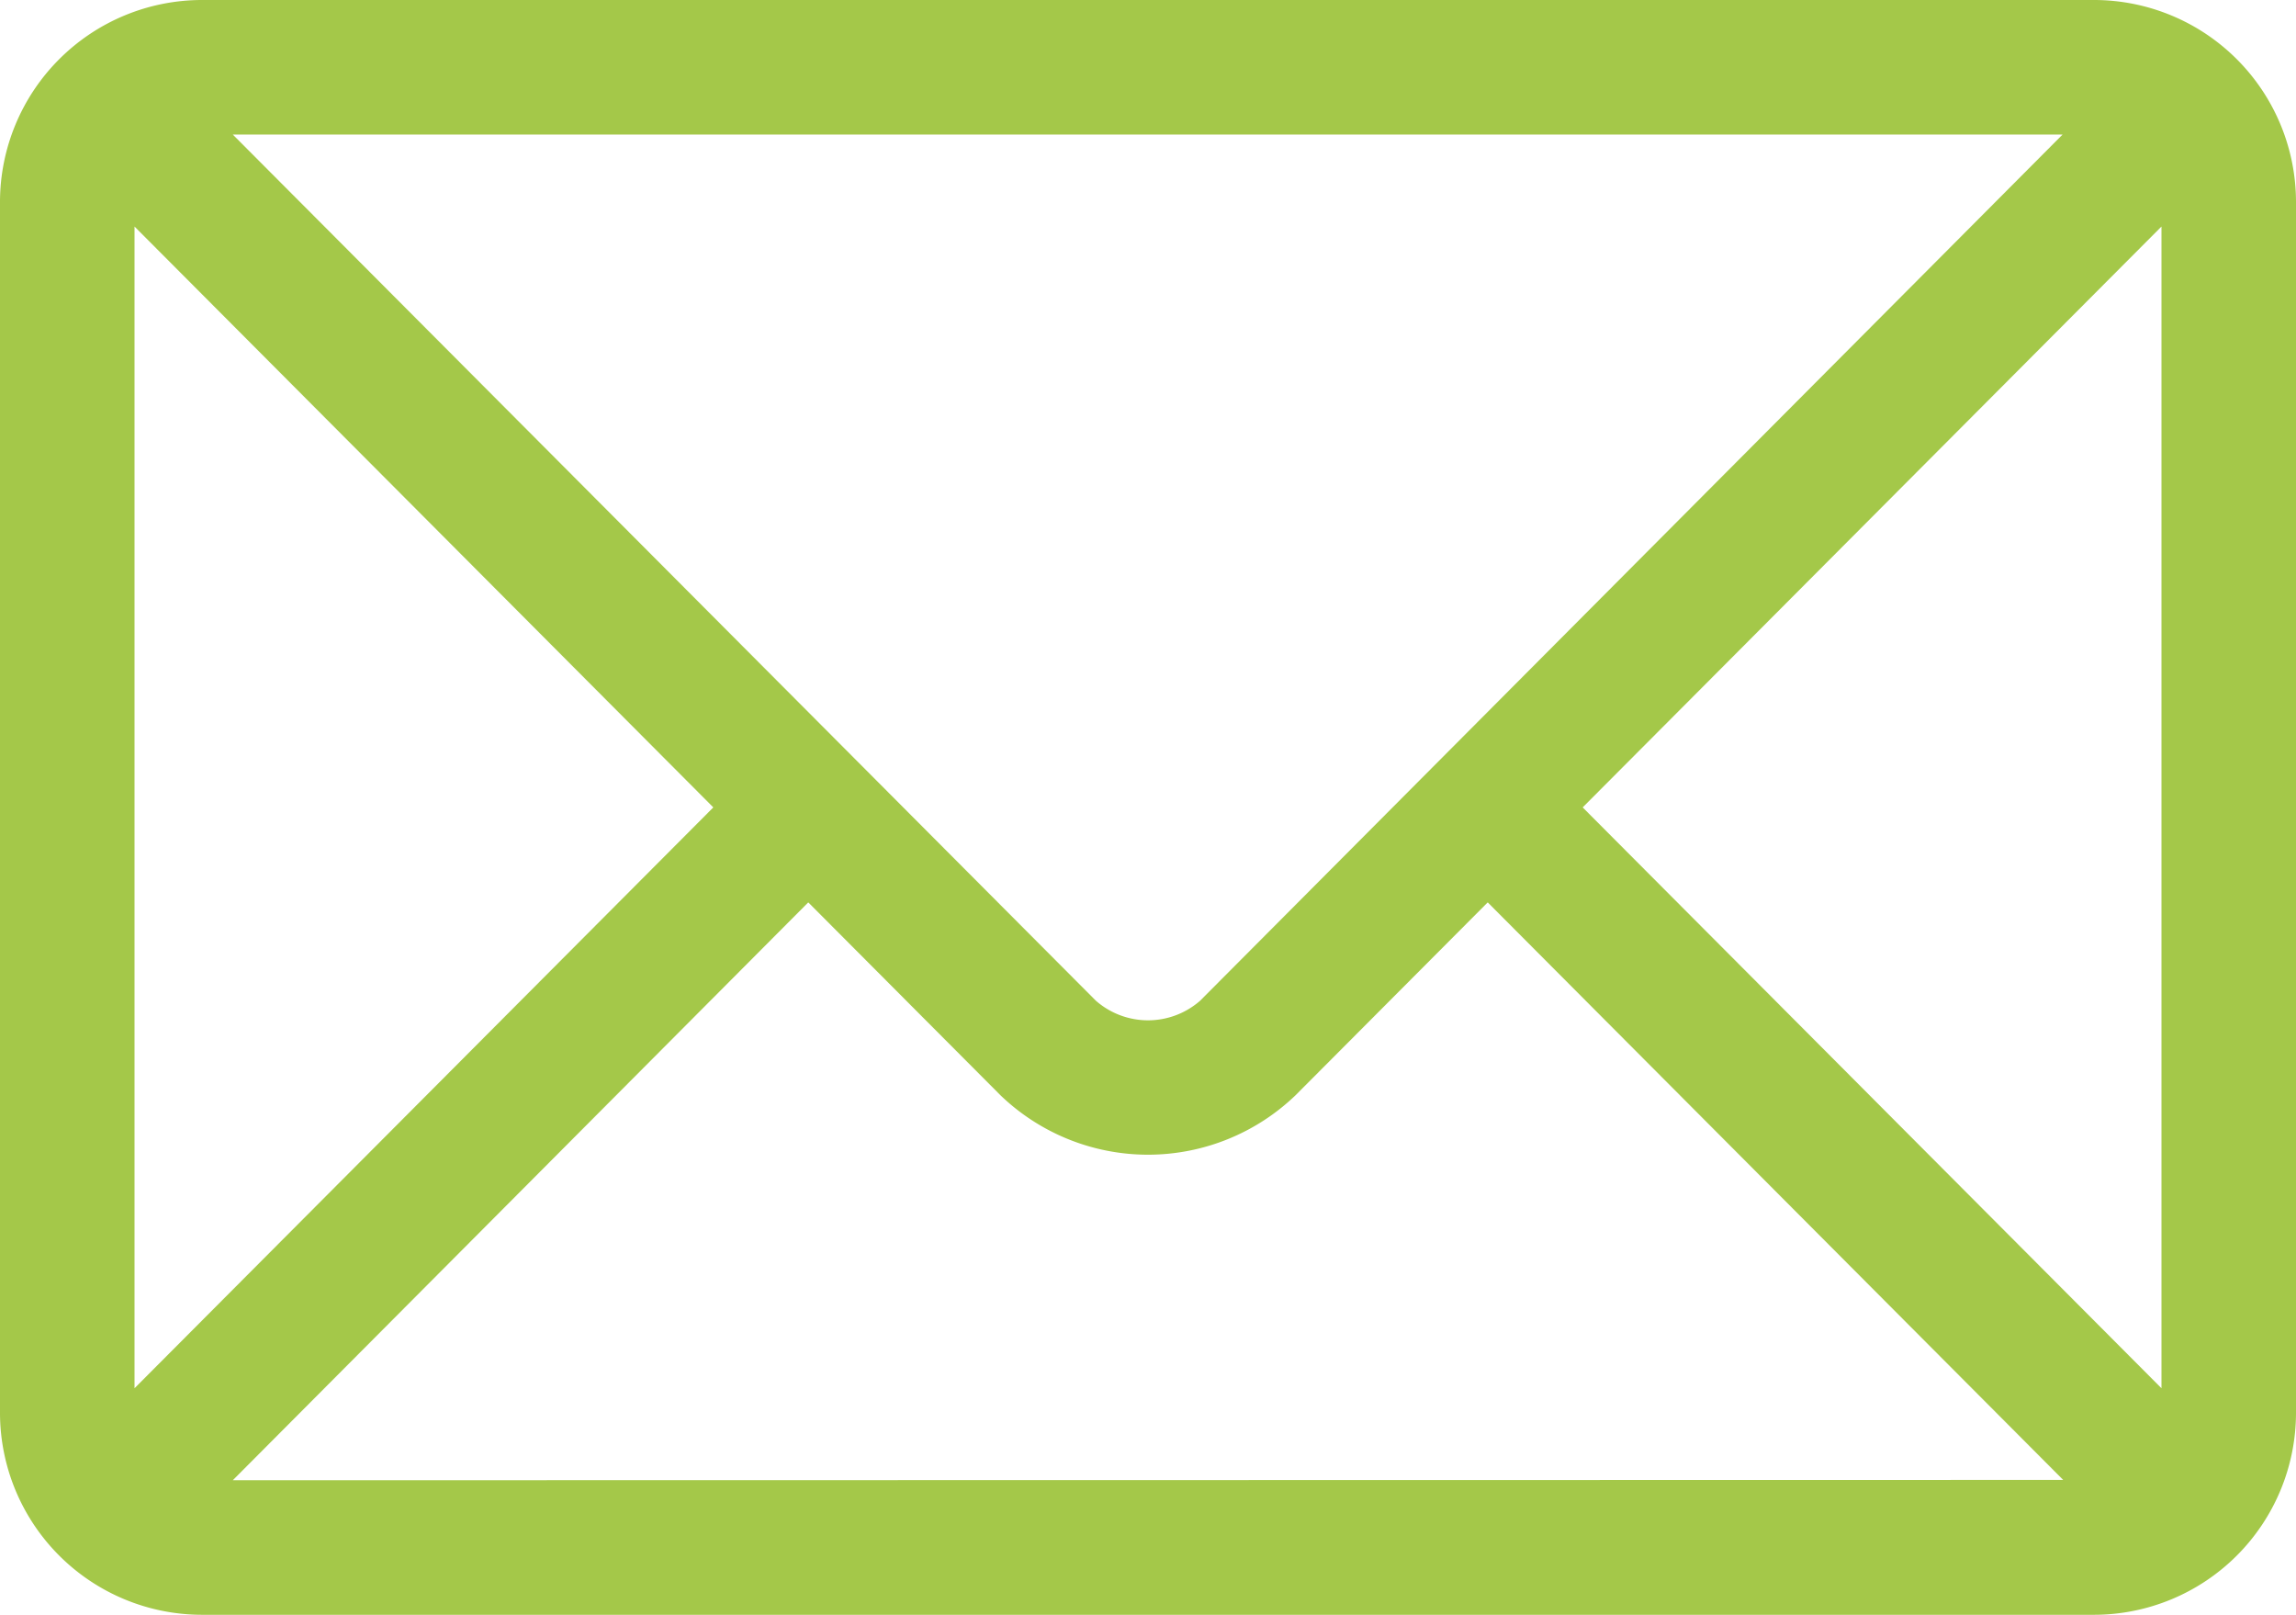
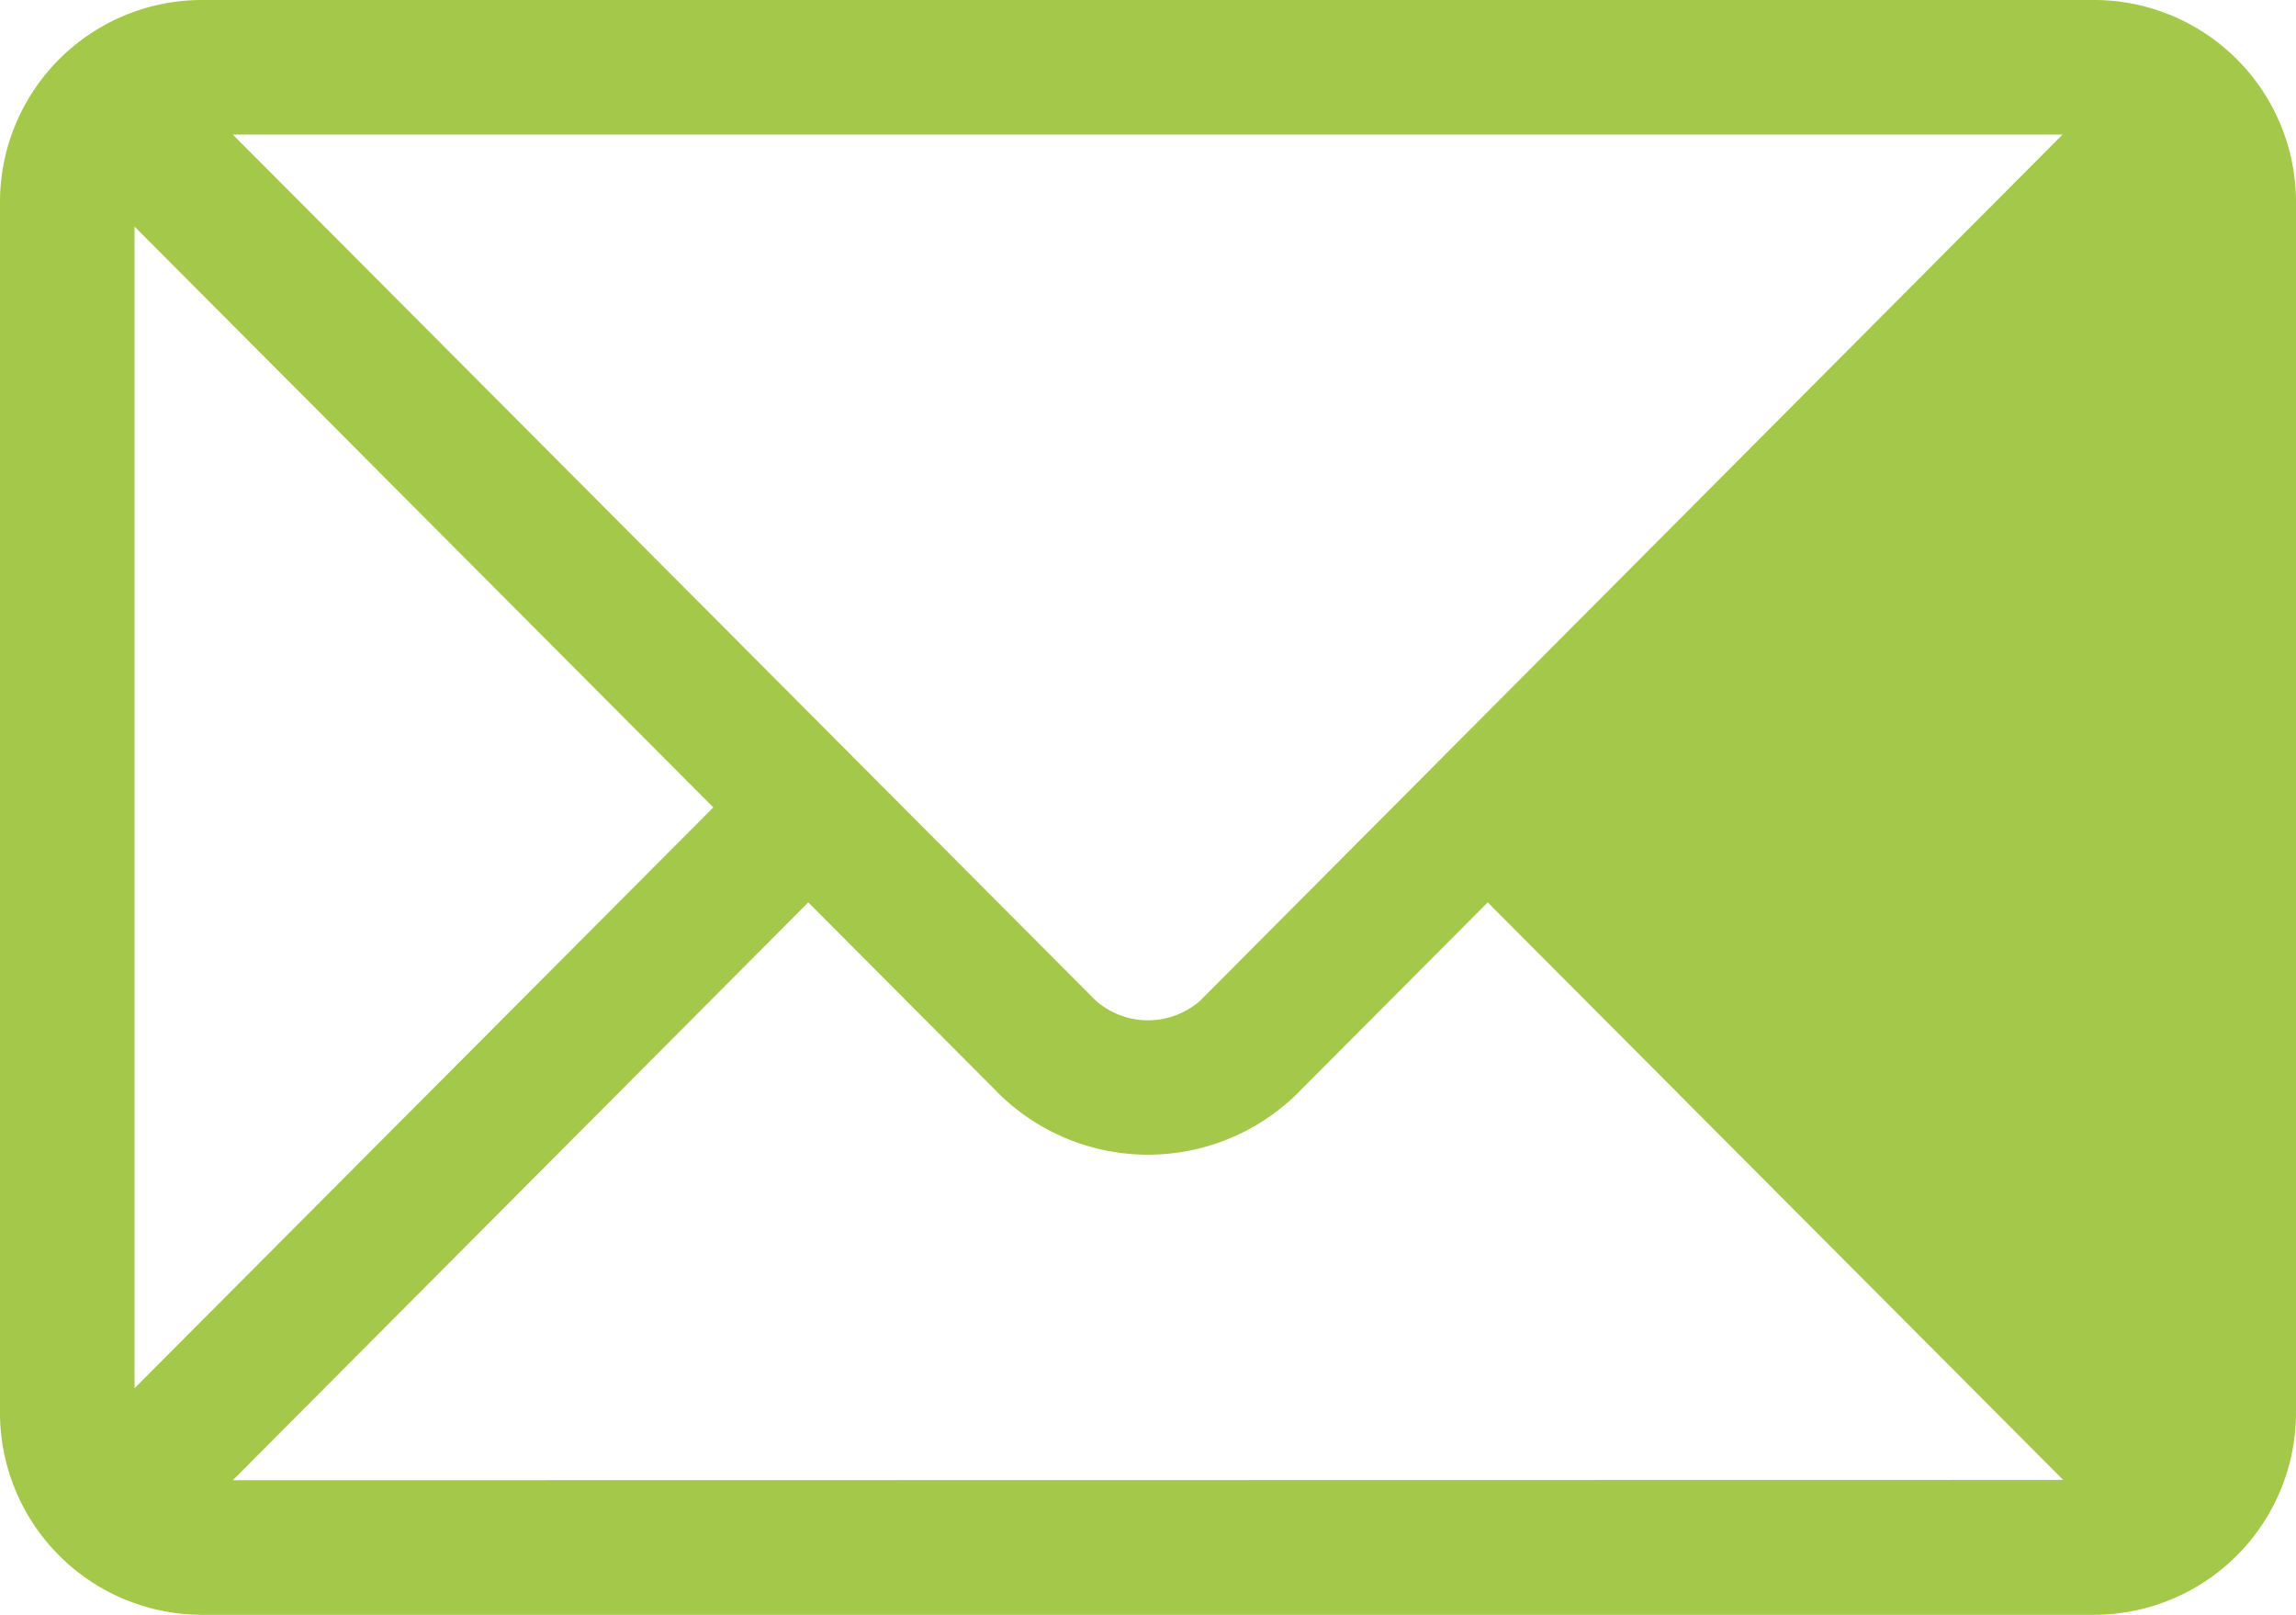
<svg xmlns="http://www.w3.org/2000/svg" id="Group_67549" data-name="Group 67549" width="14.507" height="10.2" viewBox="0 0 14.507 10.2">
-   <path id="Path_36967" data-name="Path 36967" d="M13.232,76H1.275A1.277,1.277,0,0,0,0,77.275v7.65A1.277,1.277,0,0,0,1.275,86.2H13.232a1.277,1.277,0,0,0,1.275-1.275v-7.65A1.277,1.277,0,0,0,13.232,76Zm-.2.85L7.583,82.321a.5.5,0,0,1-.659,0L1.471,76.85ZM.85,84.769V77.431L4.507,81.1Zm.621.581L5.107,81.7l1.215,1.219a1.345,1.345,0,0,0,1.863,0L9.4,81.7l3.636,3.648Zm12.186-.581L10,81.1l3.657-3.669Z" transform="translate(0 -76)" fill="#a4c849" />
+   <path id="Path_36967" data-name="Path 36967" d="M13.232,76H1.275A1.277,1.277,0,0,0,0,77.275v7.65A1.277,1.277,0,0,0,1.275,86.2H13.232a1.277,1.277,0,0,0,1.275-1.275v-7.65A1.277,1.277,0,0,0,13.232,76Zm-.2.85L7.583,82.321a.5.5,0,0,1-.659,0L1.471,76.85ZM.85,84.769V77.431L4.507,81.1Zm.621.581L5.107,81.7l1.215,1.219a1.345,1.345,0,0,0,1.863,0L9.4,81.7l3.636,3.648Zm12.186-.581L10,81.1Z" transform="translate(0 -76)" fill="#a4c849" />
</svg>